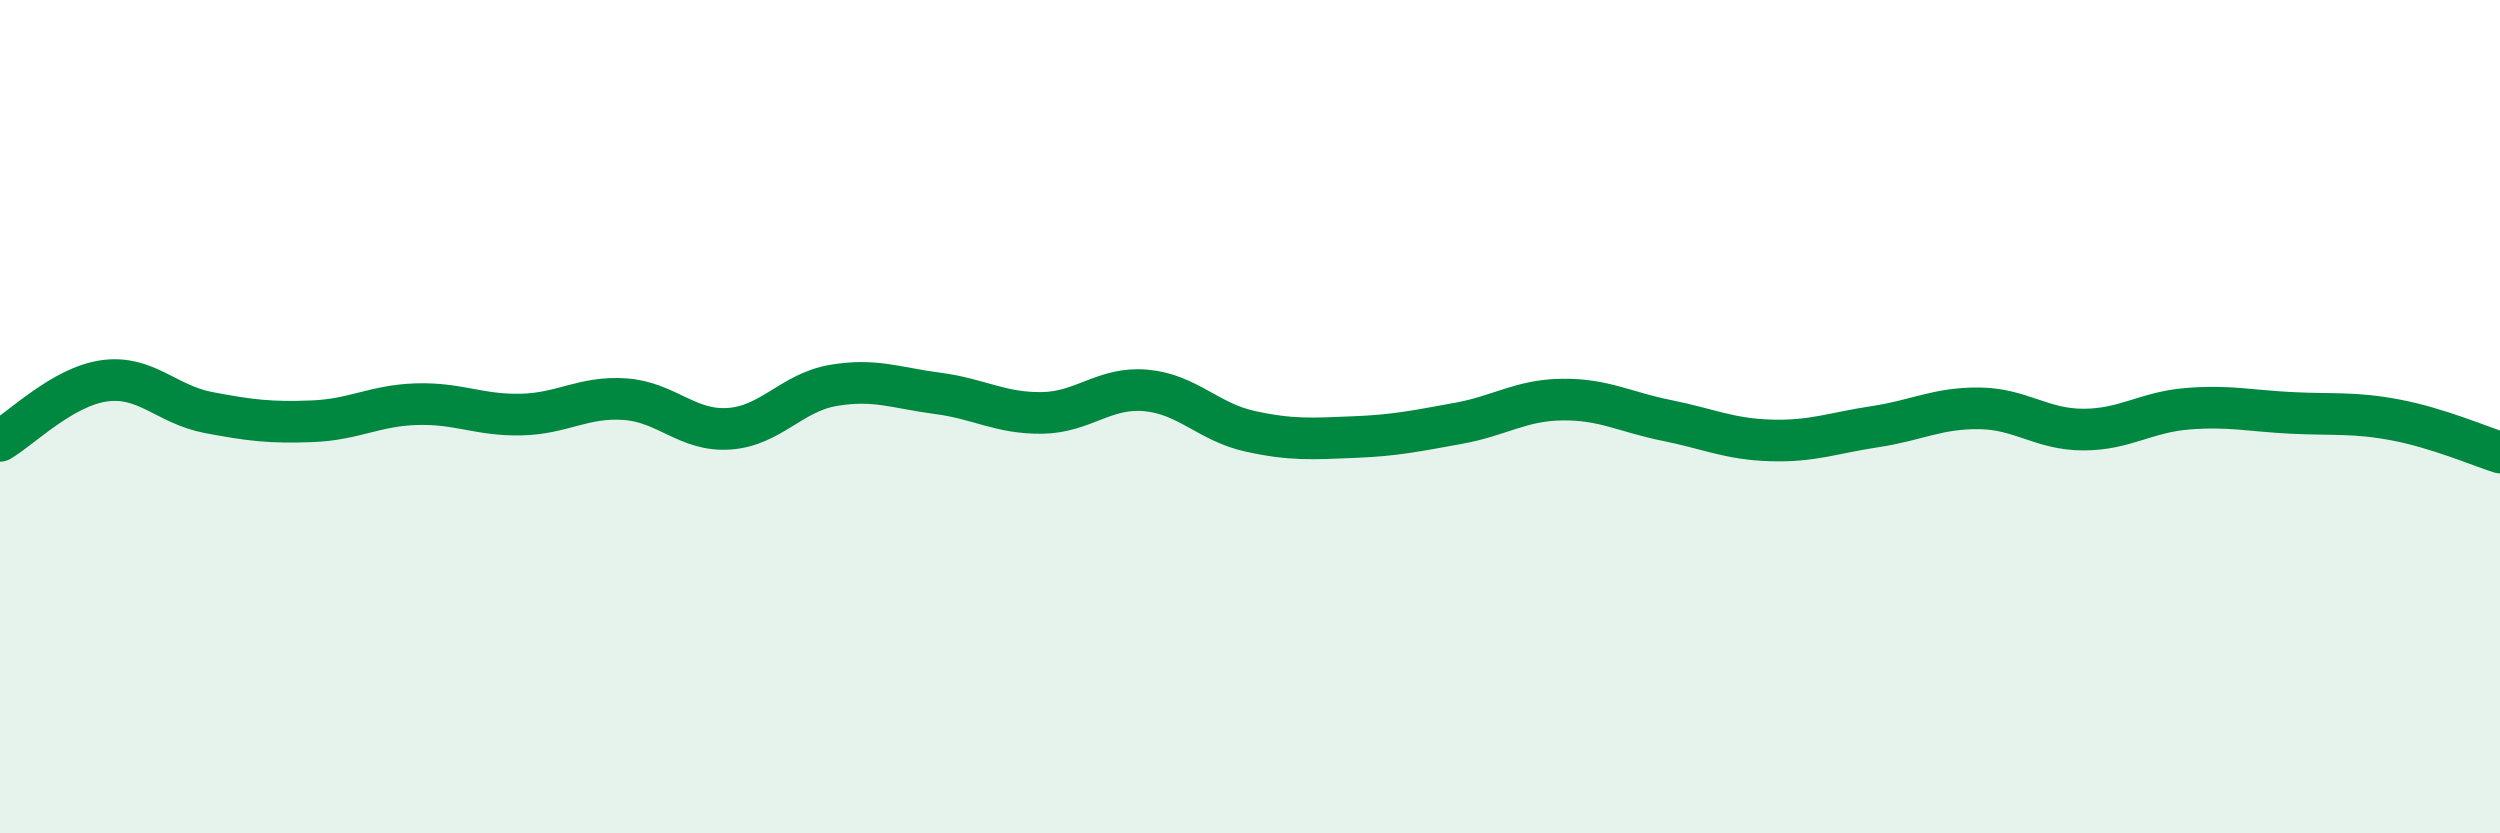
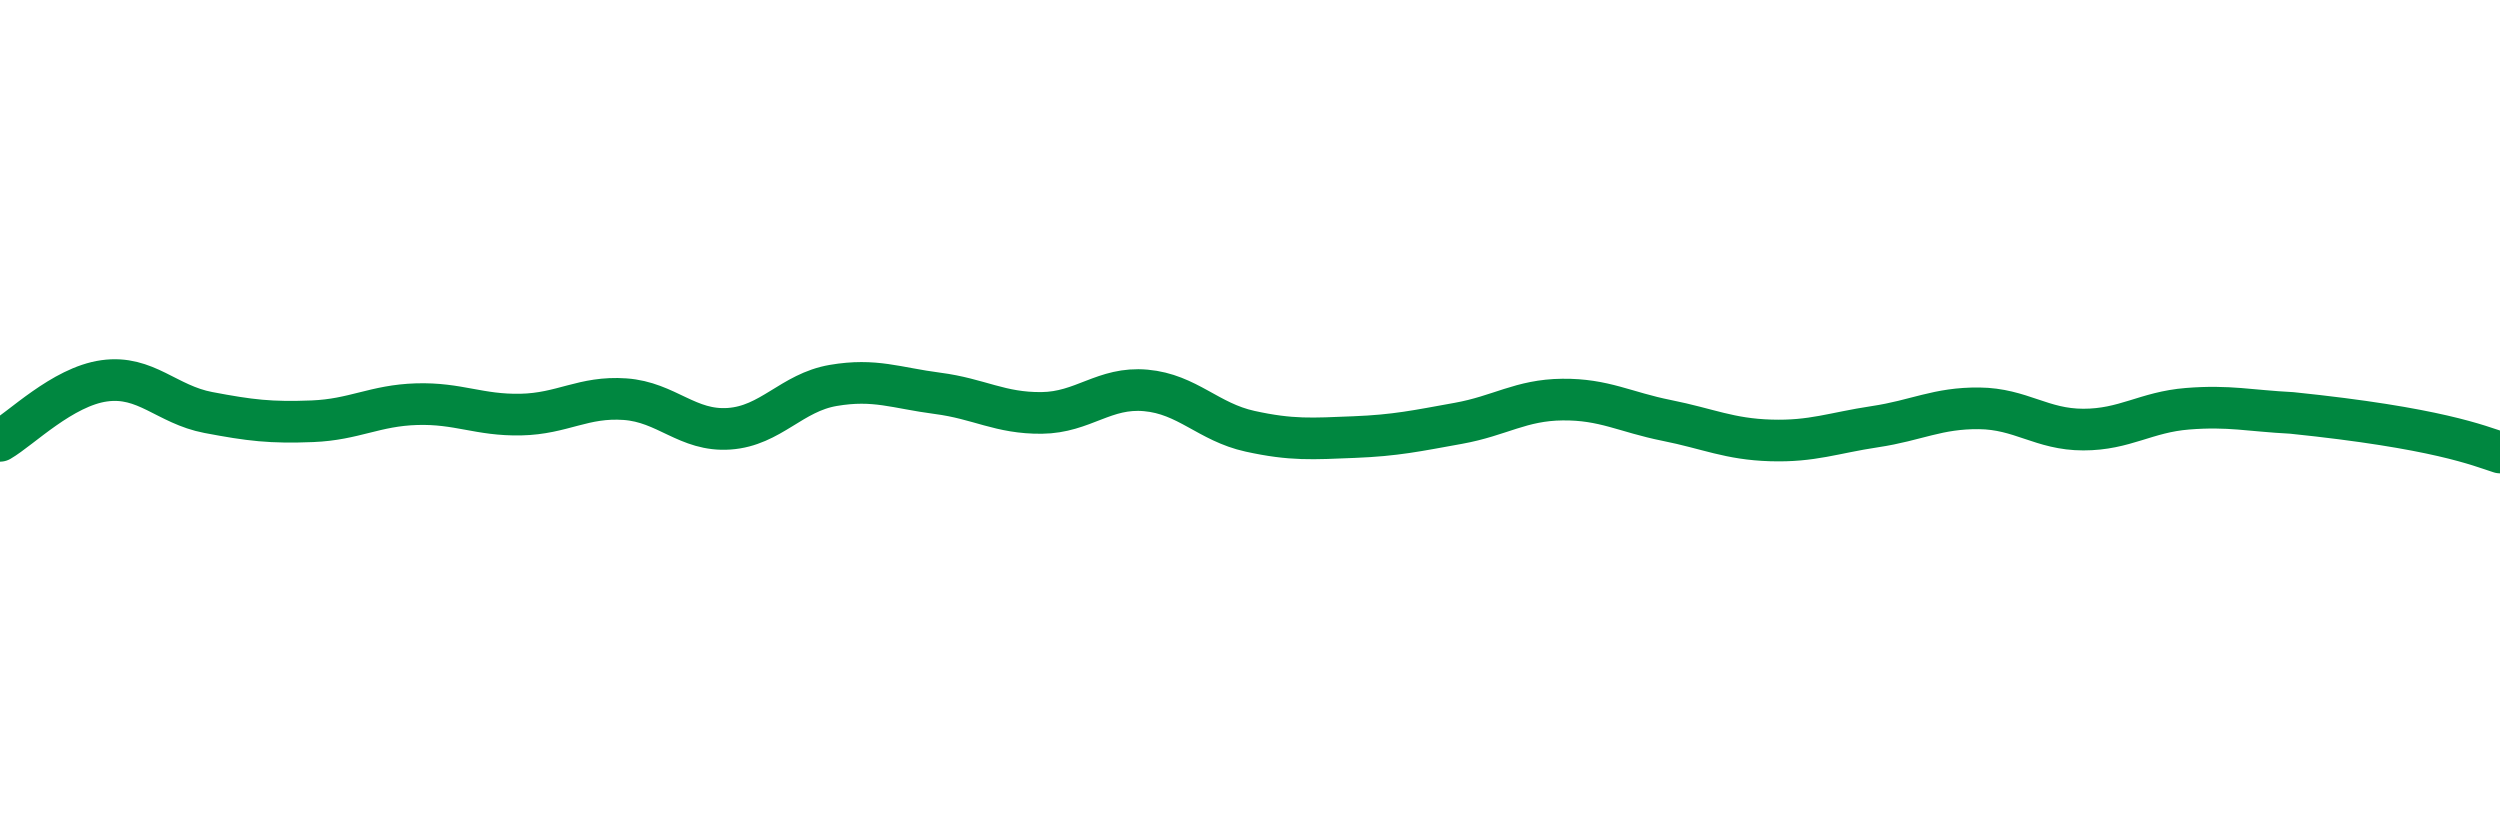
<svg xmlns="http://www.w3.org/2000/svg" width="60" height="20" viewBox="0 0 60 20">
-   <path d="M 0,10.58 C 0.5,10.29 1.5,9.28 2.5,9.14 C 3.5,9 4,9.71 5,9.9 C 6,10.09 6.5,10.15 7.5,10.11 C 8.5,10.07 9,9.73 10,9.7 C 11,9.67 11.5,9.97 12.5,9.95 C 13.5,9.93 14,9.51 15,9.58 C 16,9.65 16.5,10.36 17.5,10.29 C 18.5,10.22 19,9.42 20,9.25 C 21,9.08 21.5,9.31 22.5,9.44 C 23.5,9.57 24,9.92 25,9.91 C 26,9.9 26.5,9.28 27.5,9.37 C 28.5,9.46 29,10.13 30,10.35 C 31,10.57 31.5,10.53 32.5,10.49 C 33.5,10.45 34,10.34 35,10.16 C 36,9.98 36.5,9.6 37.5,9.59 C 38.5,9.58 39,9.89 40,10.09 C 41,10.29 41.5,10.54 42.5,10.57 C 43.5,10.6 44,10.39 45,10.24 C 46,10.09 46.5,9.79 47.5,9.8 C 48.5,9.81 49,10.31 50,10.31 C 51,10.31 51.5,9.89 52.5,9.81 C 53.5,9.73 54,9.86 55,9.91 C 56,9.96 56.5,9.89 57.5,10.08 C 58.5,10.27 59.5,10.7 60,10.86L60 20L0 20Z" fill="#008740" opacity="0.1" stroke-linecap="round" stroke-linejoin="round" />
-   <path d="M 0,10.58 C 0.5,10.29 1.5,9.28 2.5,9.14 C 3.5,9 4,9.71 5,9.9 C 6,10.09 6.5,10.15 7.5,10.11 C 8.5,10.07 9,9.73 10,9.7 C 11,9.67 11.5,9.97 12.5,9.95 C 13.5,9.93 14,9.51 15,9.58 C 16,9.65 16.5,10.36 17.5,10.29 C 18.5,10.22 19,9.42 20,9.25 C 21,9.08 21.5,9.31 22.5,9.44 C 23.5,9.57 24,9.92 25,9.91 C 26,9.9 26.5,9.28 27.5,9.37 C 28.5,9.46 29,10.13 30,10.35 C 31,10.57 31.5,10.53 32.5,10.49 C 33.5,10.45 34,10.34 35,10.16 C 36,9.98 36.5,9.6 37.5,9.59 C 38.5,9.58 39,9.89 40,10.09 C 41,10.29 41.5,10.54 42.5,10.57 C 43.5,10.6 44,10.39 45,10.24 C 46,10.09 46.5,9.79 47.5,9.8 C 48.5,9.81 49,10.31 50,10.31 C 51,10.31 51.5,9.89 52.5,9.81 C 53.5,9.73 54,9.86 55,9.91 C 56,9.96 56.5,9.89 57.5,10.08 C 58.5,10.27 59.5,10.7 60,10.86" stroke="#008740" stroke-width="1" fill="none" stroke-linecap="round" stroke-linejoin="round" />
+   <path d="M 0,10.58 C 0.5,10.29 1.5,9.28 2.5,9.14 C 3.5,9 4,9.71 5,9.9 C 6,10.09 6.5,10.15 7.5,10.11 C 8.5,10.07 9,9.73 10,9.7 C 11,9.67 11.5,9.97 12.5,9.95 C 13.5,9.93 14,9.51 15,9.58 C 16,9.65 16.5,10.36 17.5,10.29 C 18.5,10.22 19,9.42 20,9.25 C 21,9.08 21.5,9.31 22.5,9.44 C 23.5,9.57 24,9.92 25,9.91 C 26,9.9 26.5,9.28 27.5,9.37 C 28.5,9.46 29,10.13 30,10.35 C 31,10.57 31.5,10.53 32.5,10.49 C 33.5,10.45 34,10.34 35,10.16 C 36,9.98 36.5,9.6 37.5,9.59 C 38.5,9.58 39,9.89 40,10.09 C 41,10.29 41.5,10.54 42.5,10.57 C 43.5,10.6 44,10.39 45,10.24 C 46,10.09 46.5,9.79 47.5,9.8 C 48.5,9.81 49,10.31 50,10.31 C 51,10.31 51.5,9.89 52.5,9.81 C 53.5,9.73 54,9.86 55,9.91 C 58.5,10.27 59.5,10.7 60,10.86" stroke="#008740" stroke-width="1" fill="none" stroke-linecap="round" stroke-linejoin="round" />
</svg>